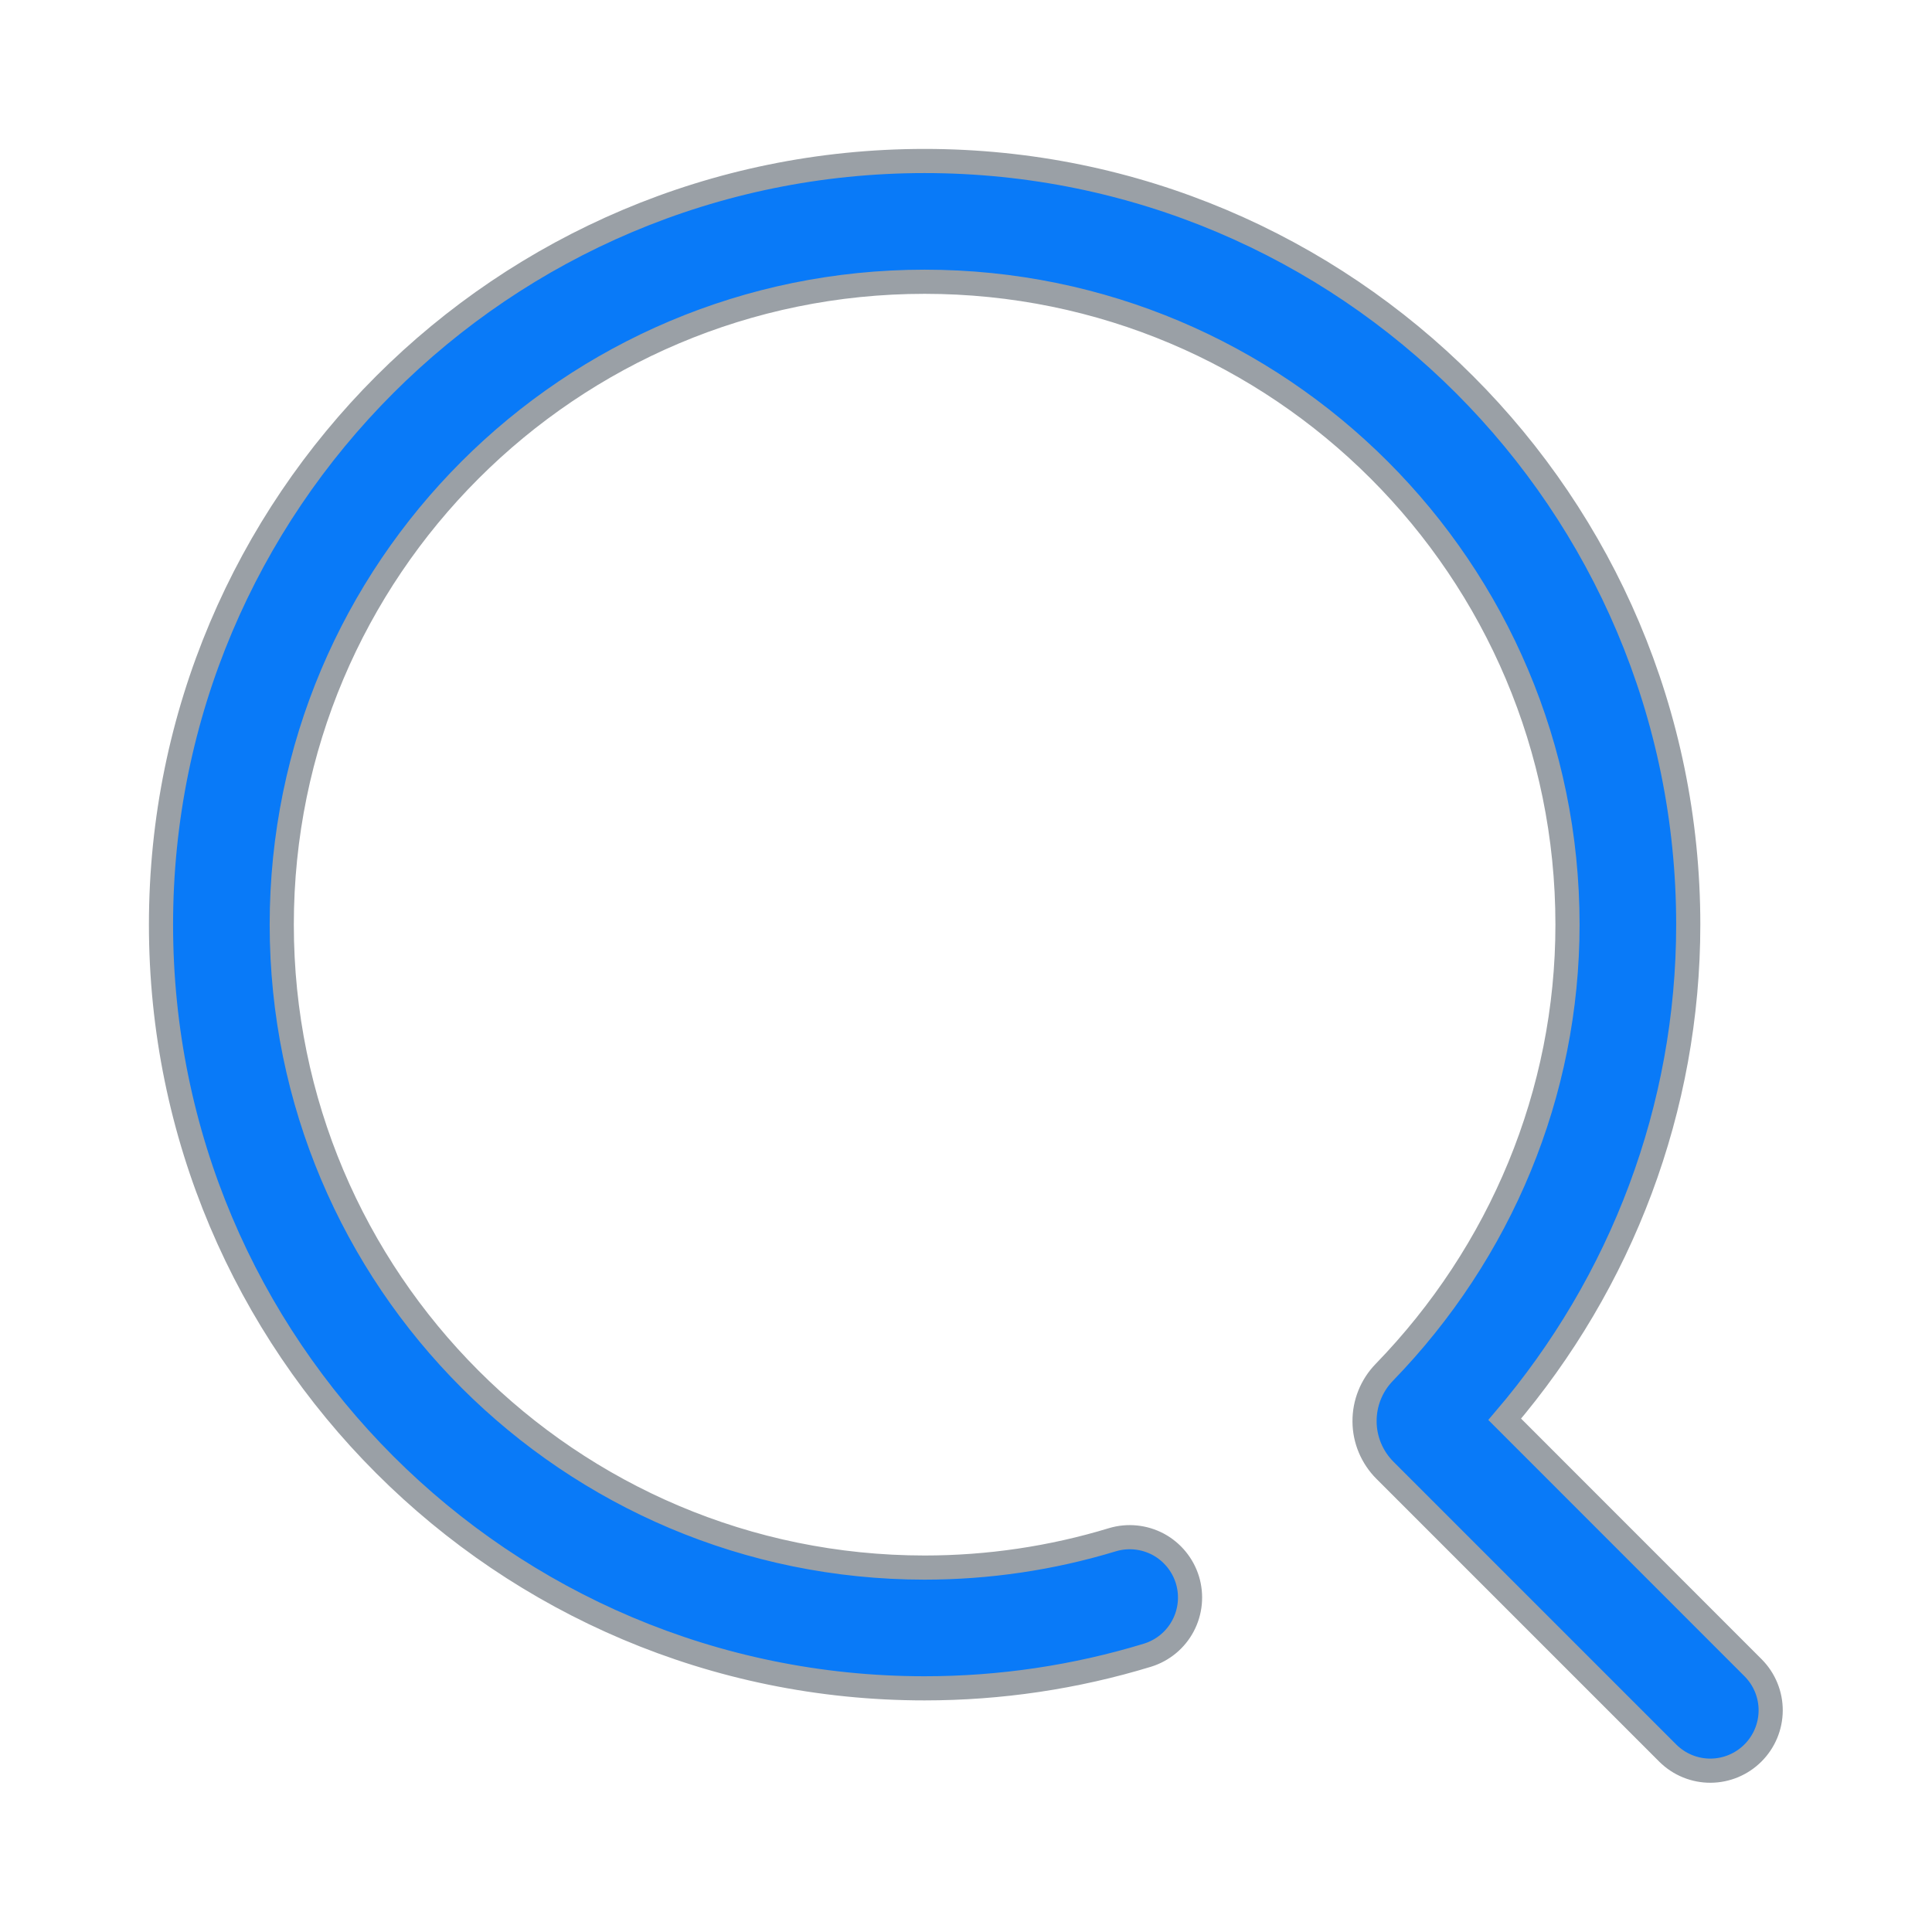
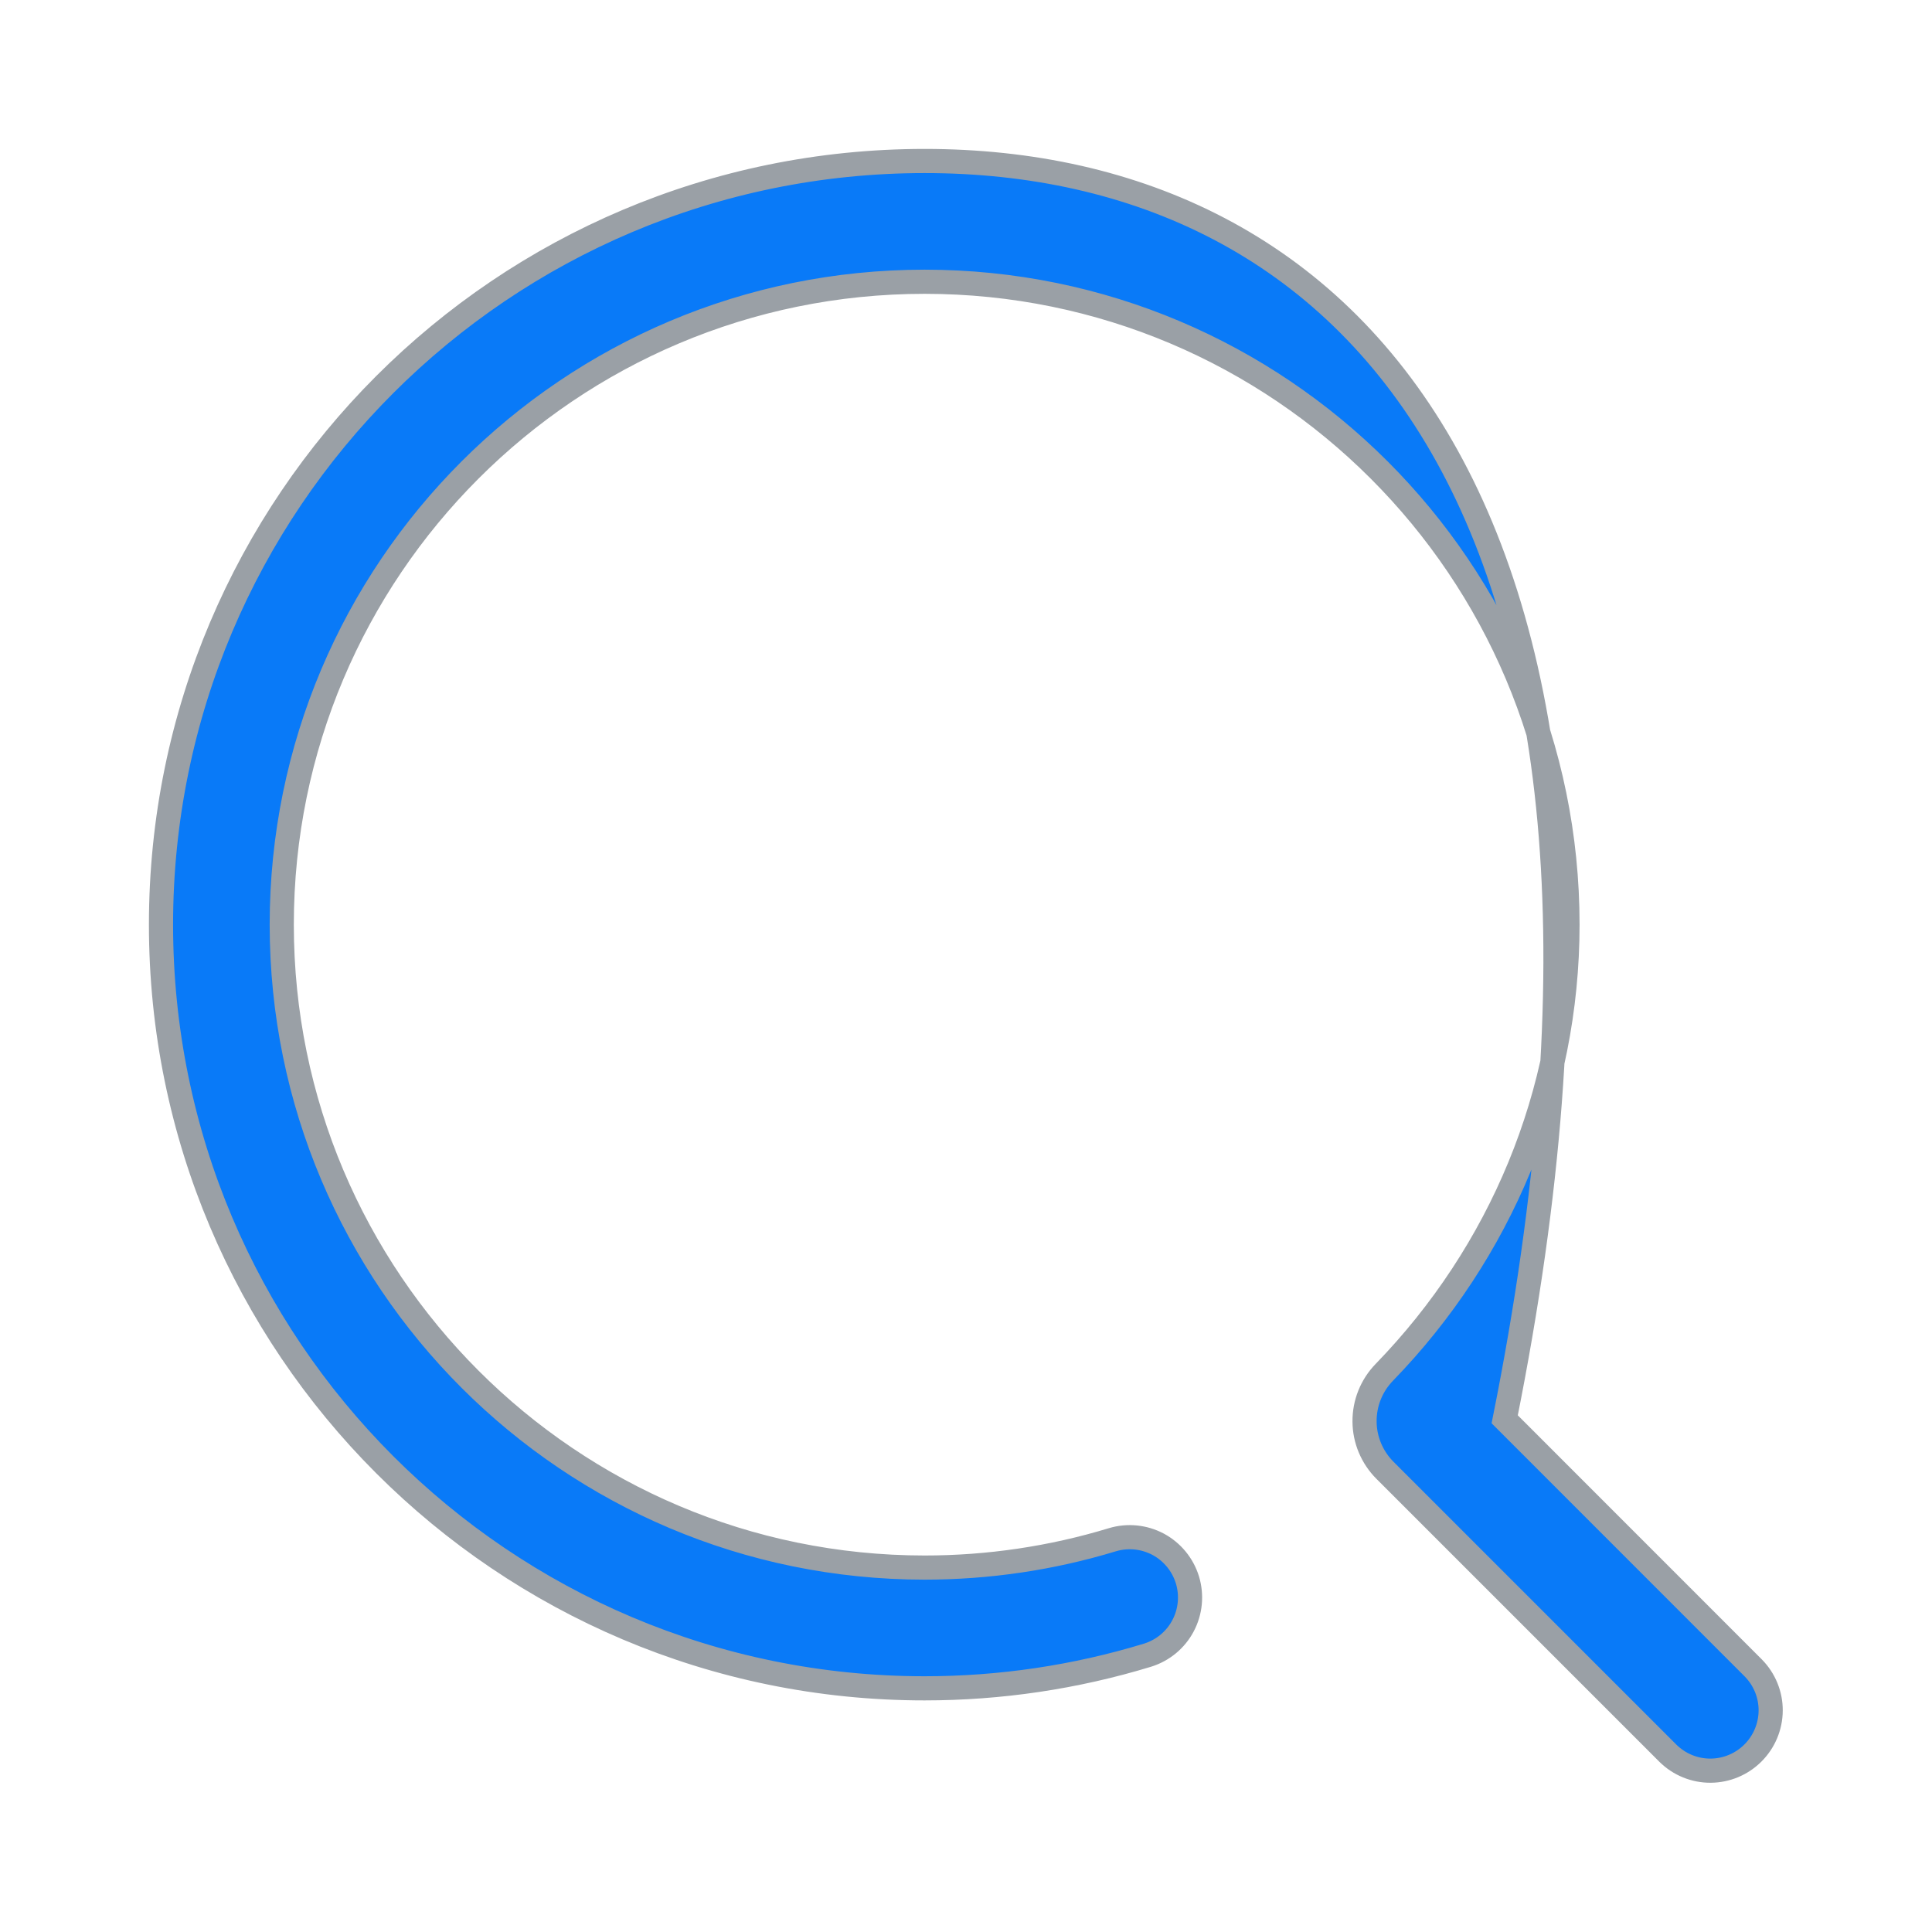
<svg xmlns="http://www.w3.org/2000/svg" width="24" height="24" viewBox="0 0 24 24" fill="none">
-   <path d="M18.692 17.631C20.147 15.927 20.972 13.764 20.972 11.486C20.972 6.247 16.725 2 11.486 2C6.247 2 2 6.247 2 11.486C2 16.725 6.247 20.973 11.486 20.973C12.425 20.973 13.358 20.835 14.256 20.561C14.445 20.502 14.604 20.371 14.696 20.196C14.789 20.021 14.808 19.816 14.751 19.627C14.693 19.437 14.562 19.278 14.388 19.184C14.213 19.091 14.009 19.07 13.819 19.127C13.063 19.357 12.276 19.473 11.486 19.473C7.075 19.472 3.5 15.897 3.5 11.486C3.5 7.075 7.075 3.5 11.486 3.5C15.897 3.5 19.472 7.075 19.472 11.486C19.472 13.579 18.643 15.557 17.196 17.048C17.037 17.212 16.949 17.431 16.951 17.659C16.952 17.886 17.044 18.104 17.205 18.265L20.72 21.78C20.861 21.919 21.051 21.997 21.249 21.996C21.447 21.995 21.636 21.916 21.776 21.776C21.916 21.636 21.995 21.447 21.996 21.249C21.997 21.051 21.919 20.861 21.78 20.72L18.692 17.631Z" fill="#097AF8" stroke="#9AA0A6" stroke-width="0.3" />
+   <path d="M18.692 17.631C20.972 6.247 16.725 2 11.486 2C6.247 2 2 6.247 2 11.486C2 16.725 6.247 20.973 11.486 20.973C12.425 20.973 13.358 20.835 14.256 20.561C14.445 20.502 14.604 20.371 14.696 20.196C14.789 20.021 14.808 19.816 14.751 19.627C14.693 19.437 14.562 19.278 14.388 19.184C14.213 19.091 14.009 19.07 13.819 19.127C13.063 19.357 12.276 19.473 11.486 19.473C7.075 19.472 3.5 15.897 3.5 11.486C3.5 7.075 7.075 3.5 11.486 3.5C15.897 3.5 19.472 7.075 19.472 11.486C19.472 13.579 18.643 15.557 17.196 17.048C17.037 17.212 16.949 17.431 16.951 17.659C16.952 17.886 17.044 18.104 17.205 18.265L20.72 21.78C20.861 21.919 21.051 21.997 21.249 21.996C21.447 21.995 21.636 21.916 21.776 21.776C21.916 21.636 21.995 21.447 21.996 21.249C21.997 21.051 21.919 20.861 21.78 20.72L18.692 17.631Z" fill="#097AF8" stroke="#9AA0A6" stroke-width="0.3" />
</svg>